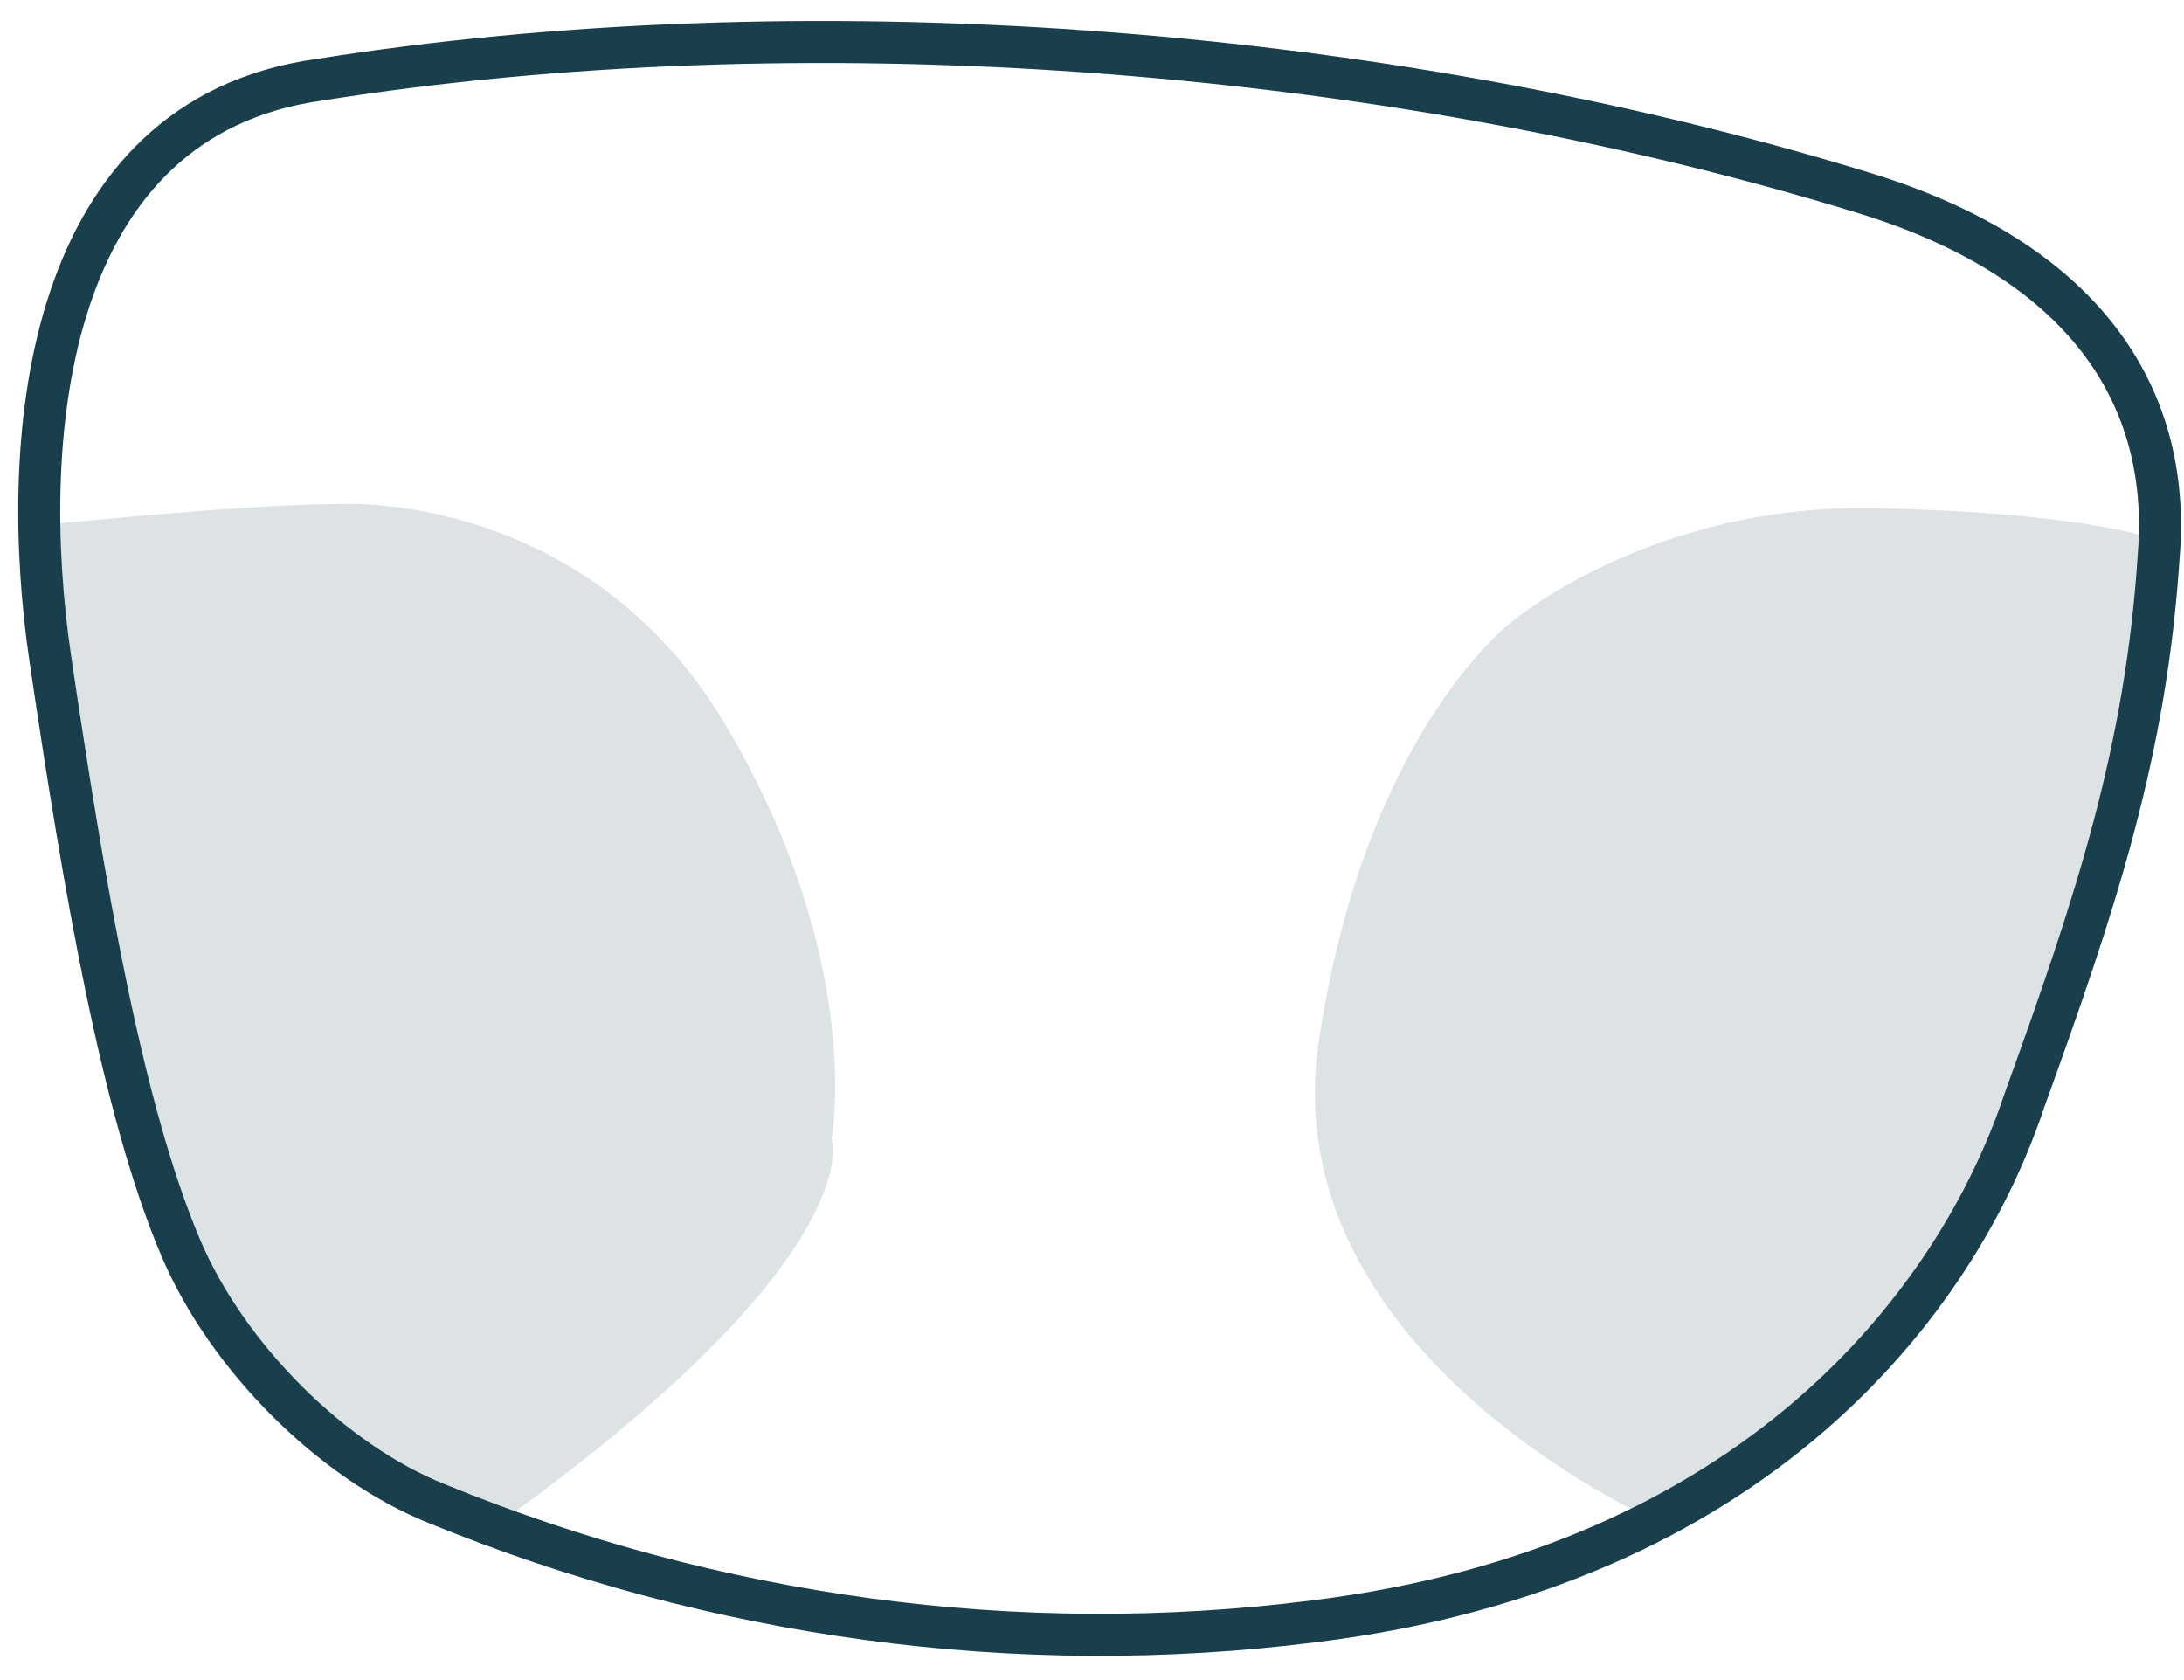
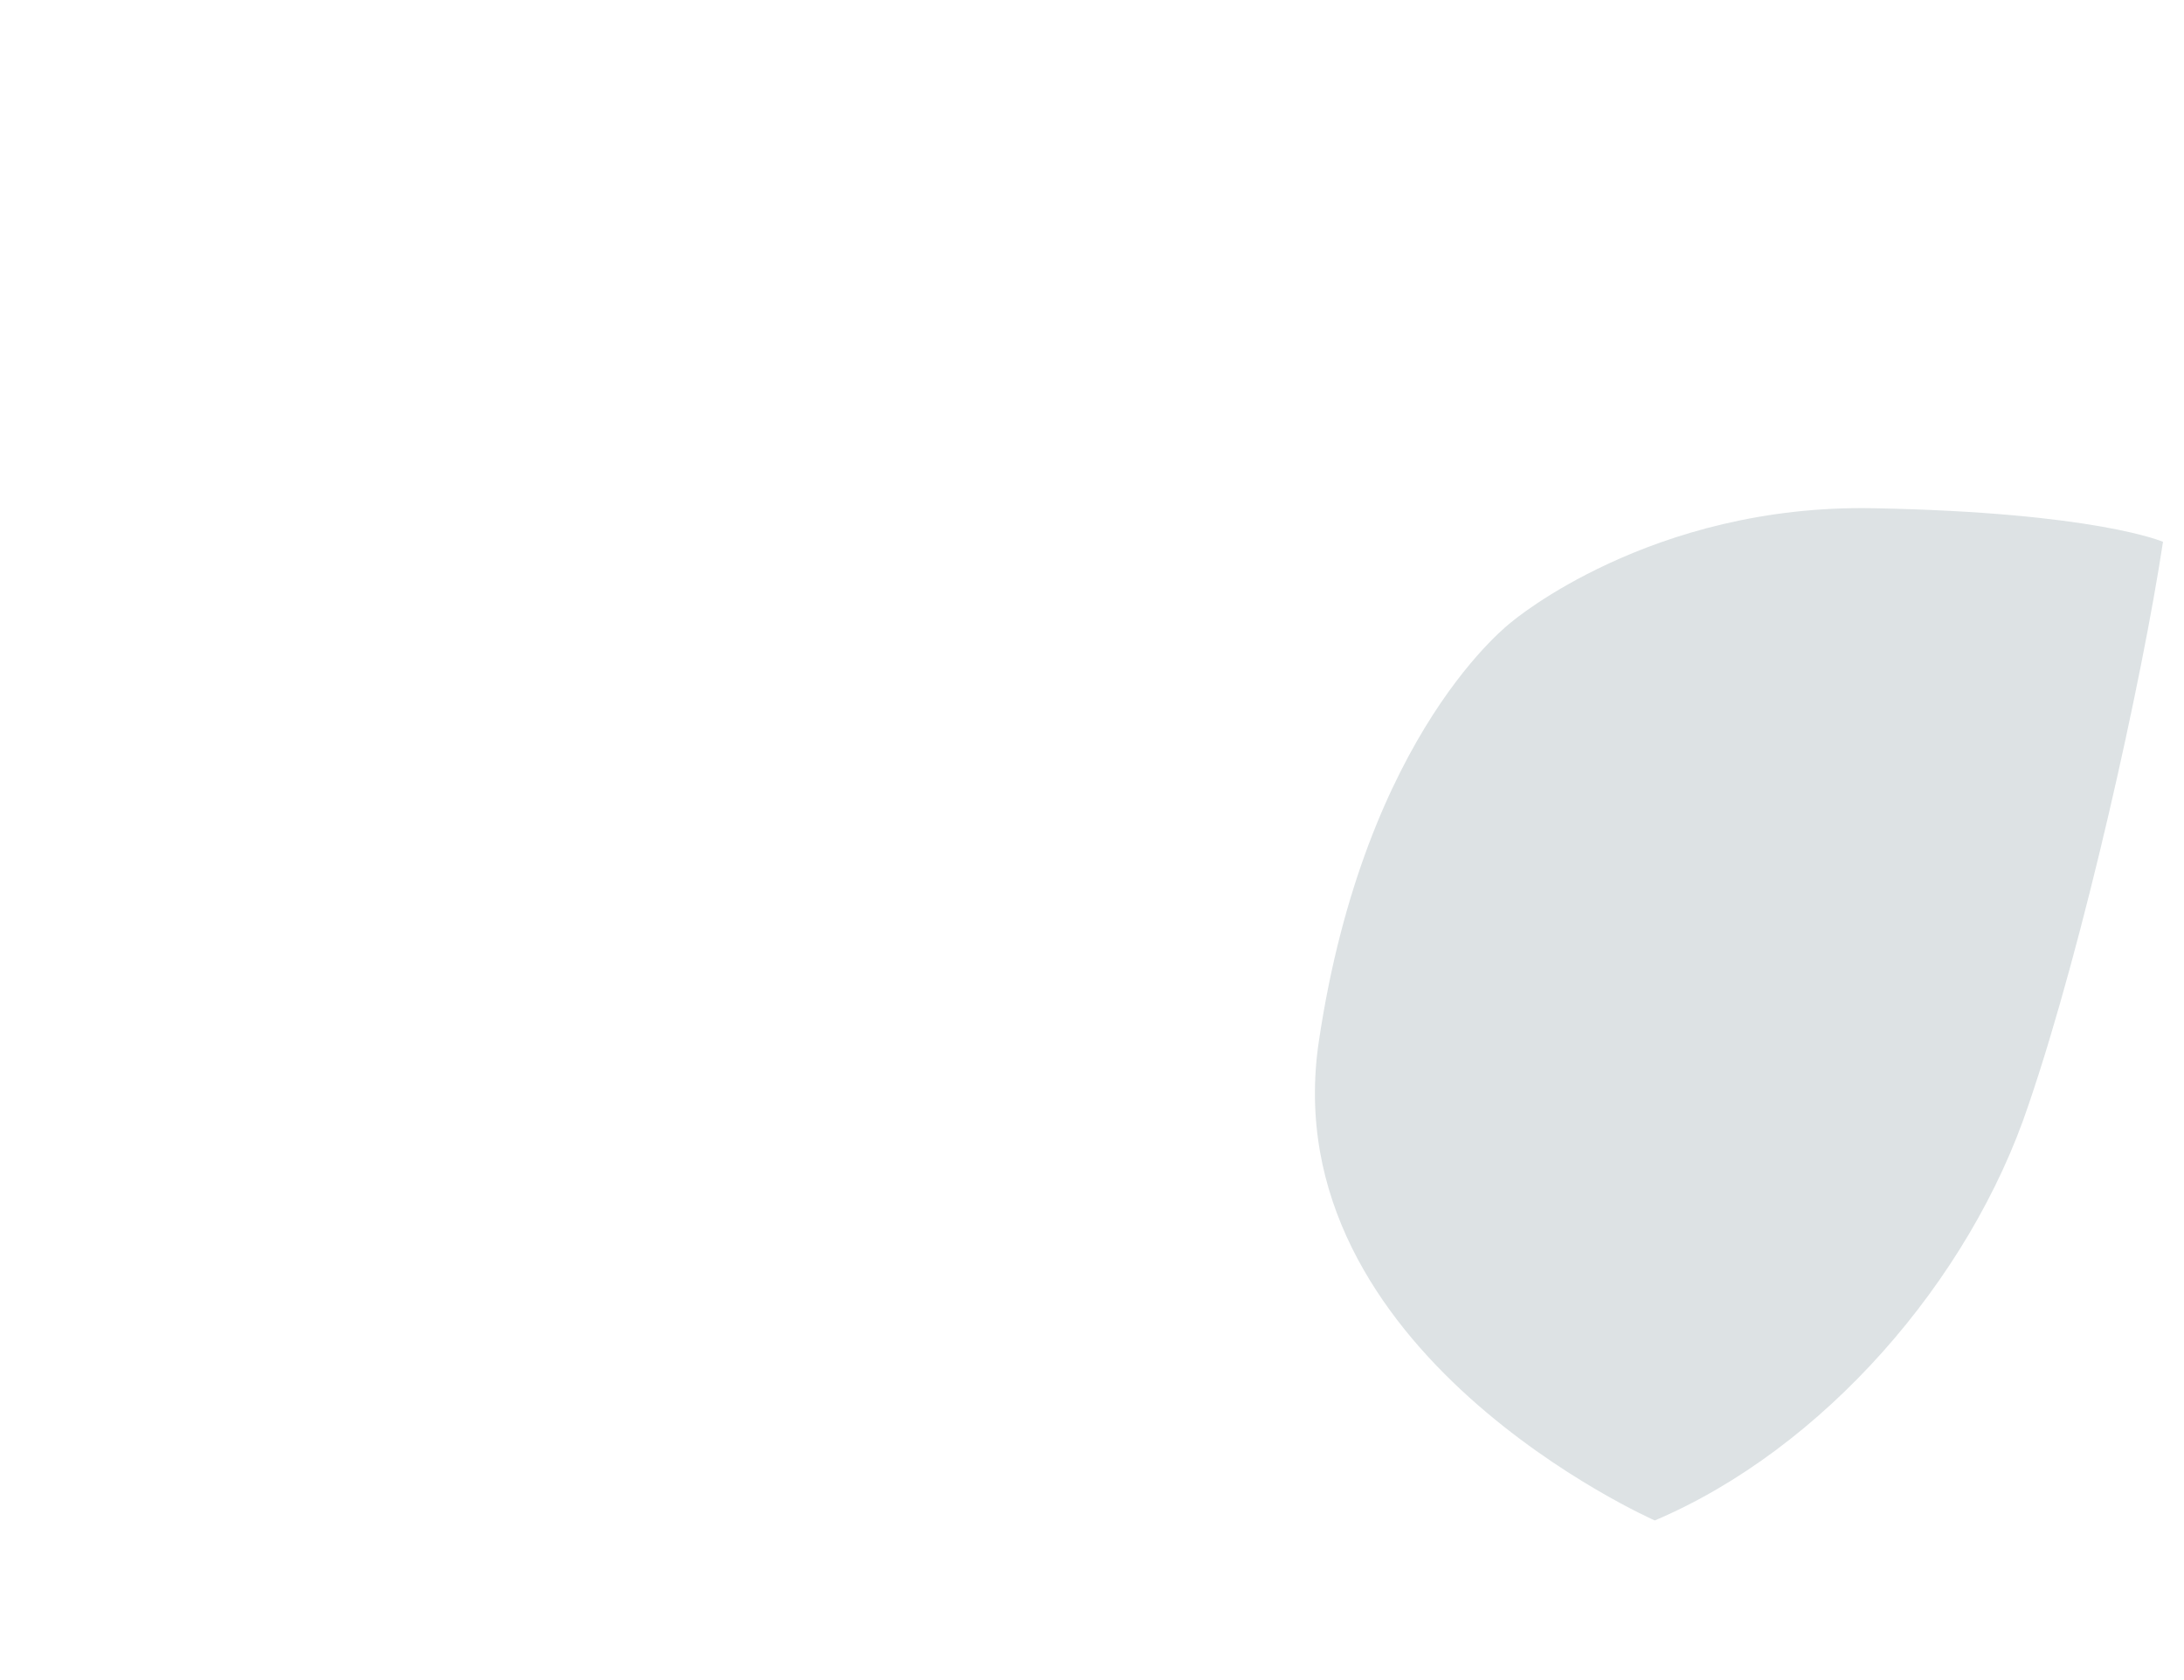
<svg xmlns="http://www.w3.org/2000/svg" version="1.1" id="Layer_1" x="0px" y="0px" viewBox="0 0 52 40" style="enable-background:new 0 0 52 40;" xml:space="preserve">
  <style type="text/css">
	.st0{opacity:0.15;}
	.st1{fill:#183F4B;}
	.st2{fill:none;stroke:#183F4B;}
</style>
  <desc>Created with Sketch.</desc>
  <g id="Combined-Shape" class="st0">
-     <path id="path-1_00000147208628793980731340000004716016794498349735_" class="st1" d="M11.7,36.4C10,36,12,36.5,10.4,35.8   c-2.5-1-5-3.5-6.1-6.1c-1.4-3.3-2.3-8.6-3.1-14C1.1,15.1,1,13.2,1,12.5C4.1,12.2,6.5,12,8.2,12c0,0,5.8-0.3,9.1,5.3   s2.5,9.8,2.5,9.8S20.8,29.9,11.7,36.4z" />
-   </g>
+     </g>
  <g id="Combined-Shape_1_" class="st0">
    <path id="path-3_00000062874186420242332570000008604253174020475306_" class="st1" d="M51.5,12.9c-0.5,3.3-1.9,9.6-3.2,13.4   c-1.4,4.2-4.9,8.2-8.9,9.9c0,0-9.1-4-8-11.4c1.1-7.4,4.6-10,4.6-10s3.3-2.8,8.6-2.7S51.5,12.9,51.5,12.9z" />
  </g>
-   <path id="Shape-Copy" class="st2" d="M44.4,4.6c5.2,1.6,7.3,4.8,7,8.6c-0.3,4.7-1.5,8.3-3.2,13c-1.6,4.8-6.4,11.1-16.9,12.4  c-7.1,0.9-14.3-0.1-20.9-2.8c-2.5-1-5-3.5-6.1-6.1c-1.4-3.3-2.3-8.6-3.1-14S1.1,2.8,7.6,1.9C18.9,0.1,32.7,1,44.4,4.6z" />
</svg>